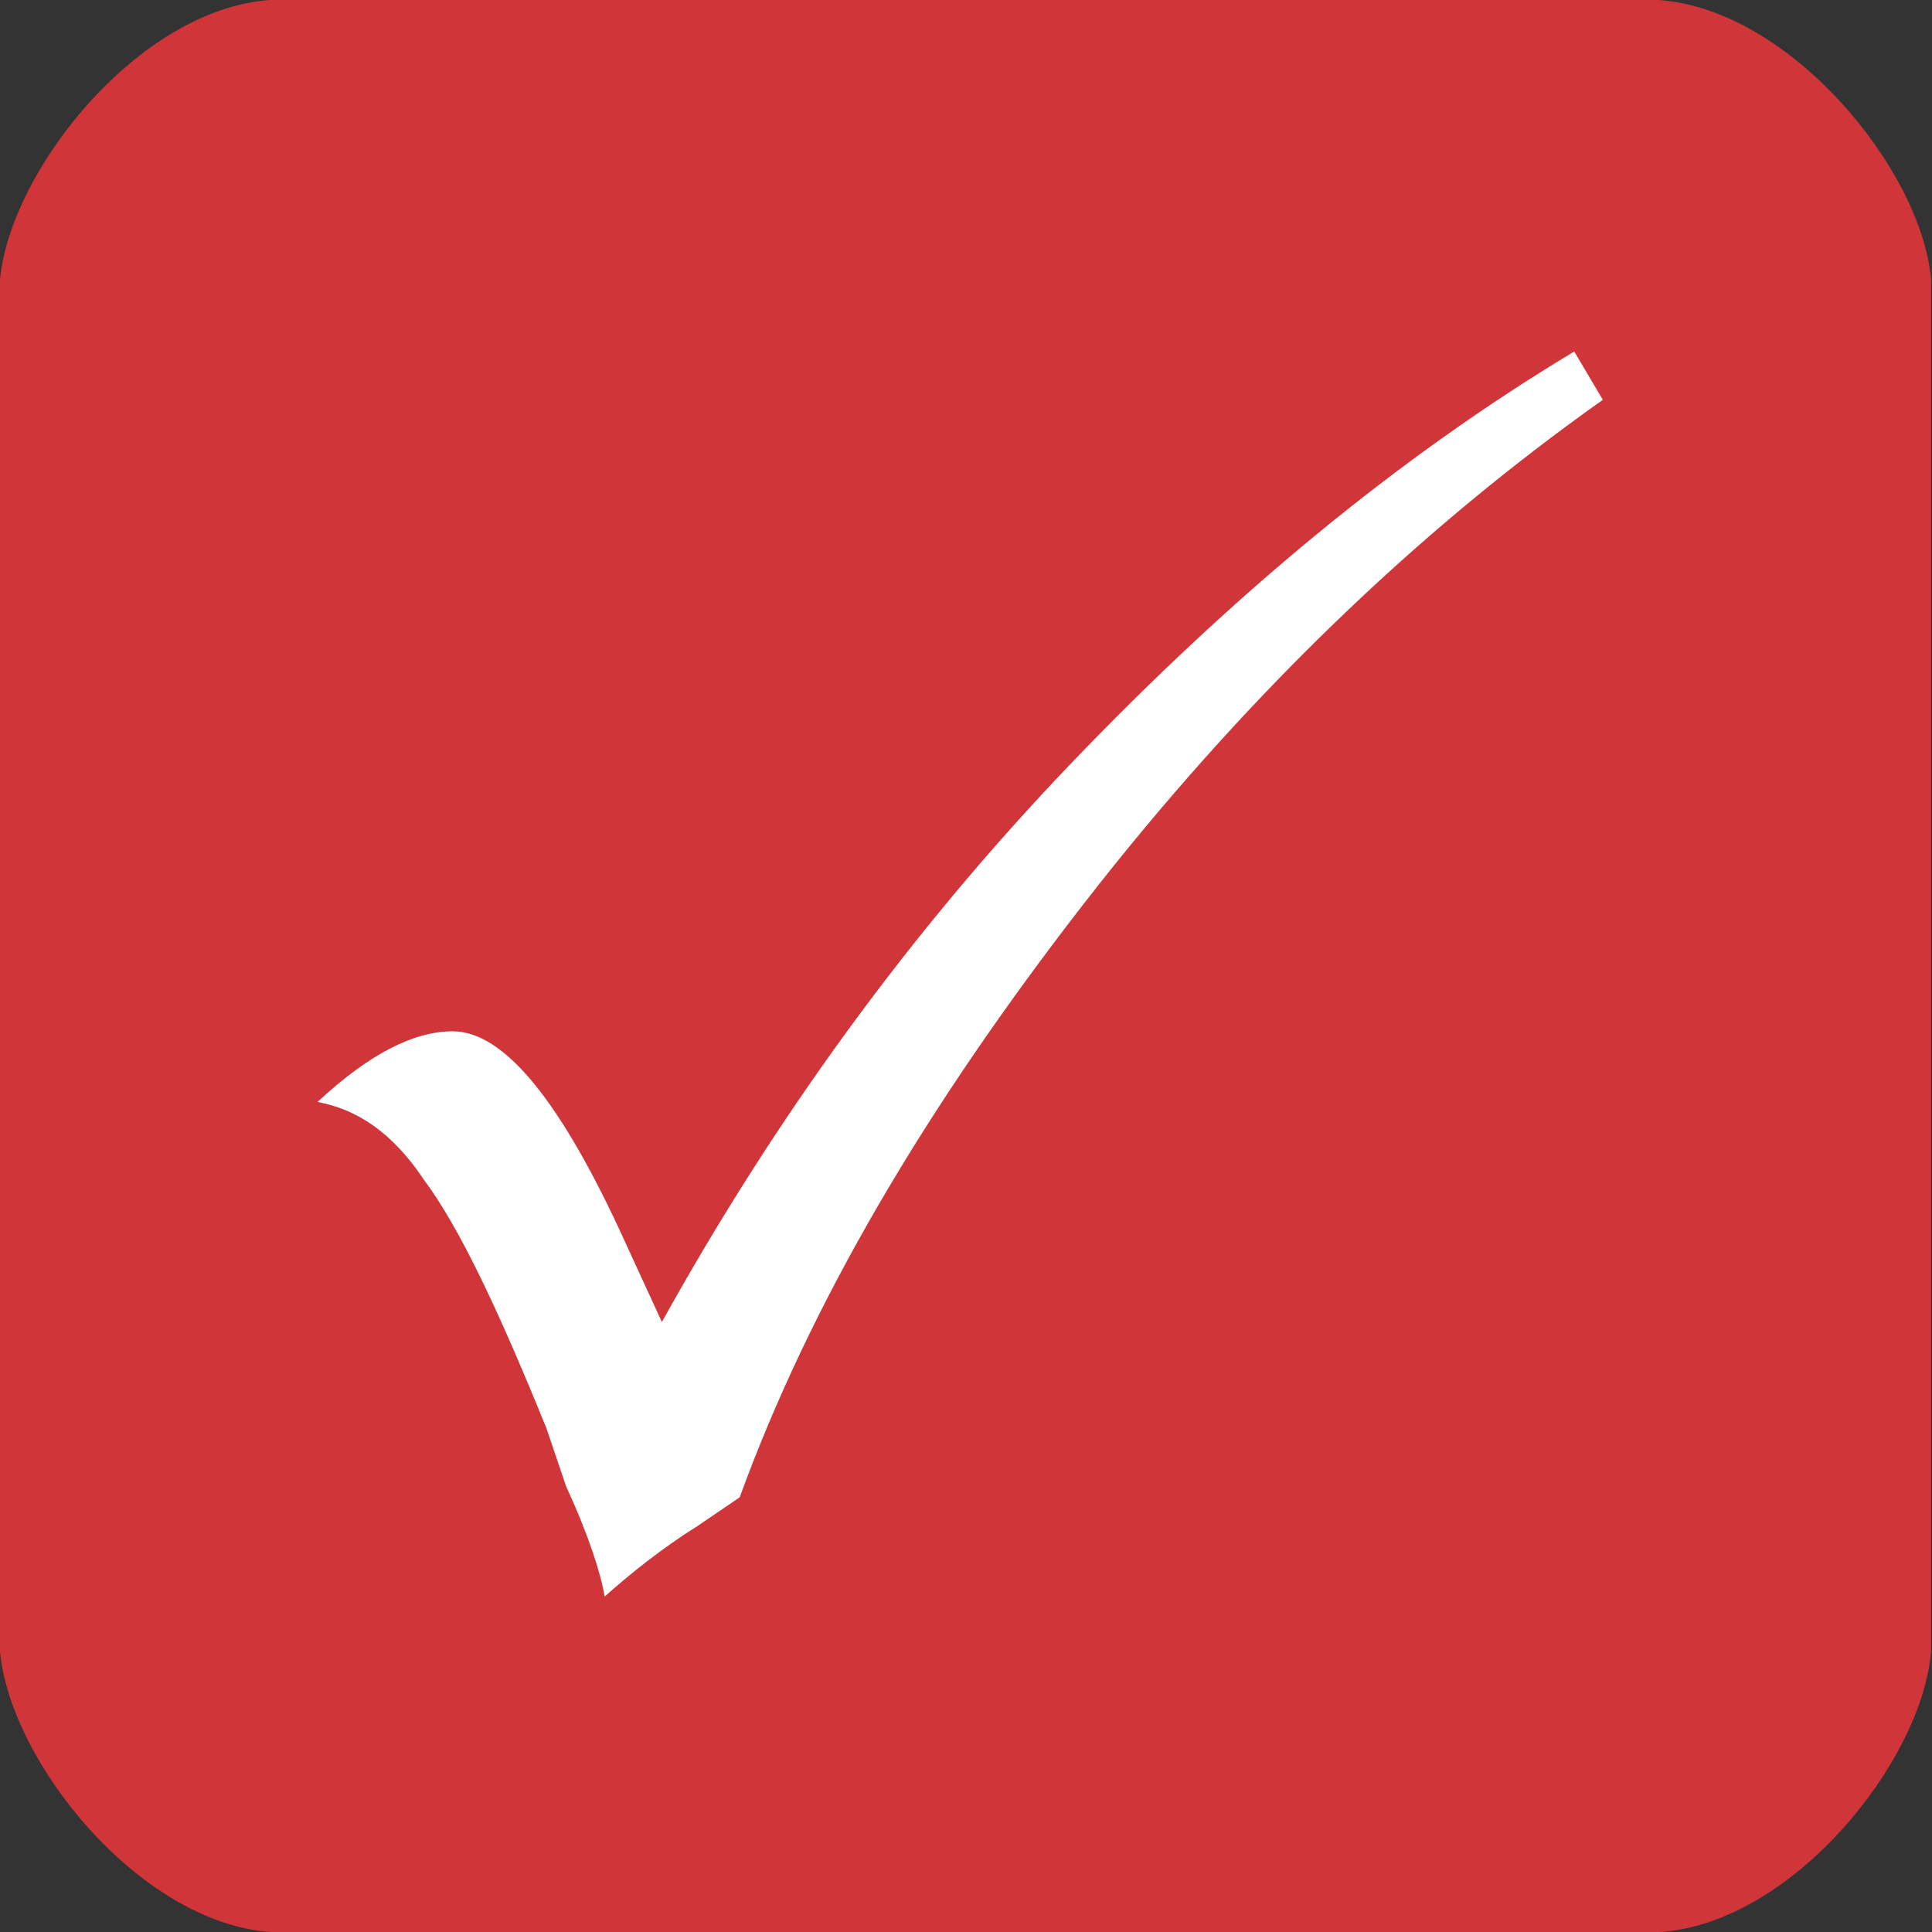
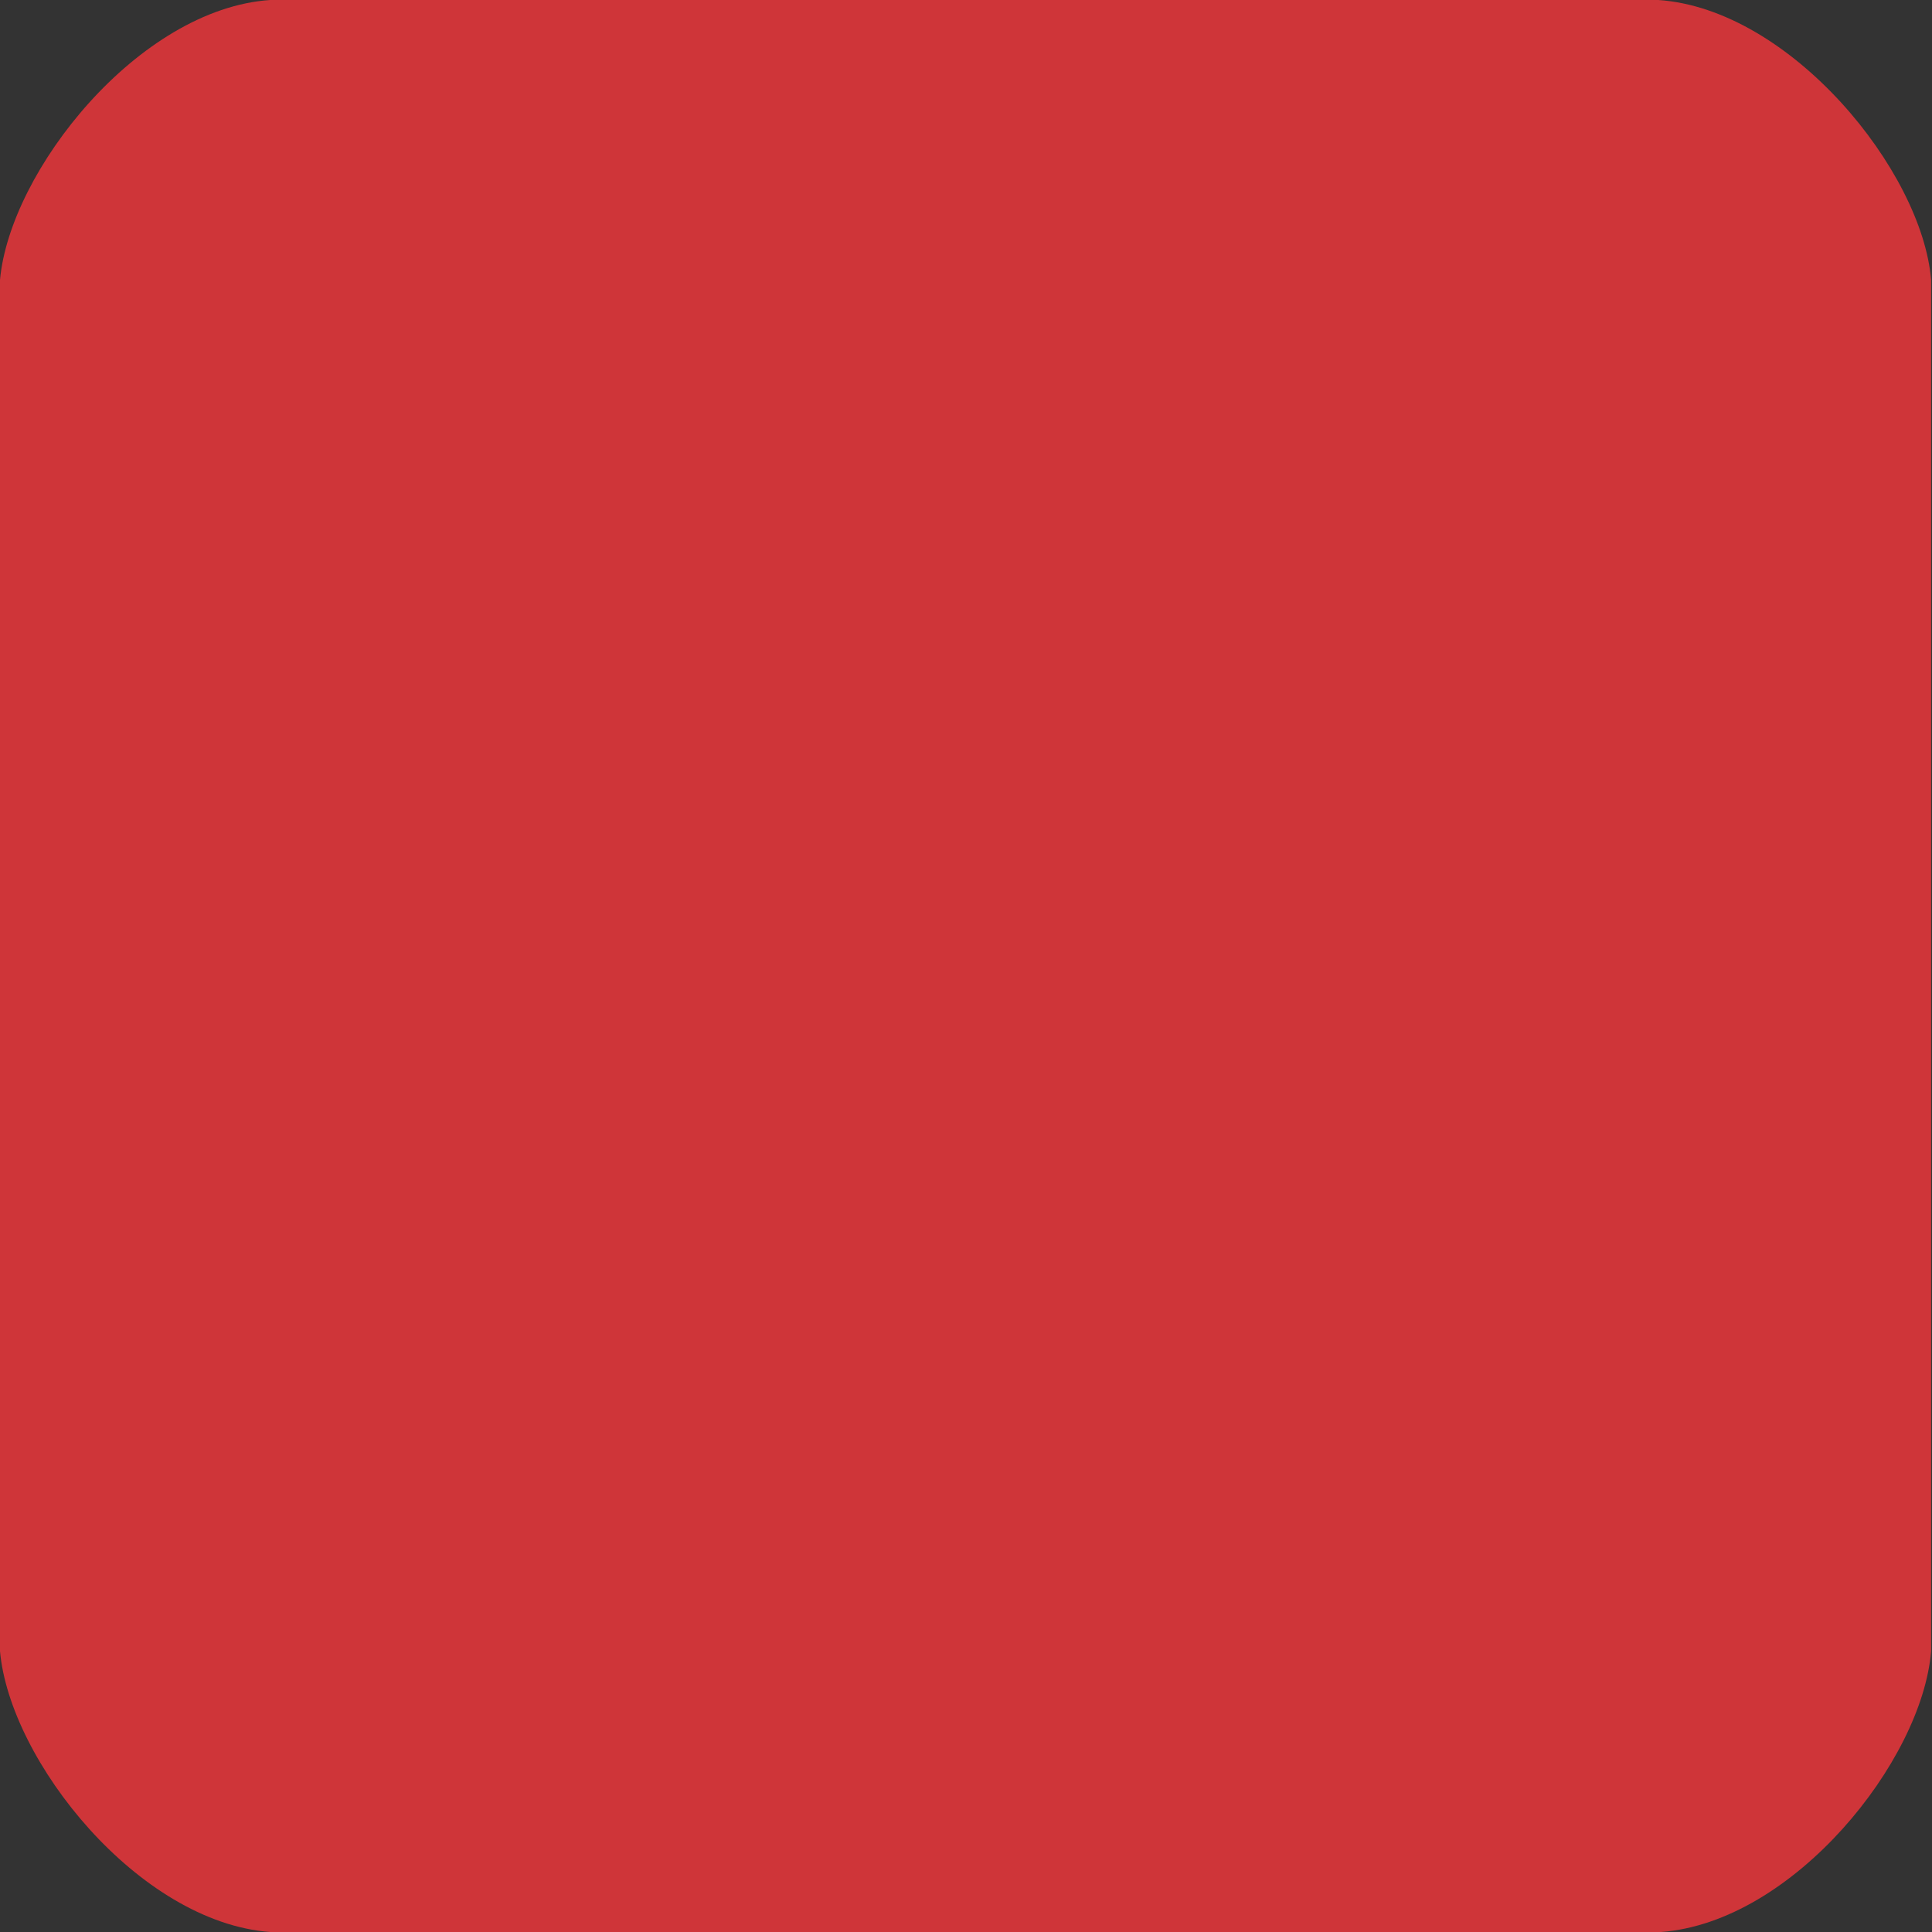
<svg xmlns="http://www.w3.org/2000/svg" version="1.1" id="Layer_1" x="0px" y="0px" viewBox="0 0 216 216" style="enable-background:new 0 0 216 216;" xml:space="preserve">
  <rect x="0" y="0" width="216" height="216" fill="#333333" stroke="none" />
  <style type="text/css">
	.st0{fill:#CF3539;}
	.st1{fill:#FFFFFF;}
</style>
  <g>
    <path class="st0" d="M185.4,0H30.2C15.5,1,1.1,19.1,0,31.3v153.3c1.1,12.3,15.5,30.3,30.2,31.4h155.5c14.8-1.1,29.2-19.1,30.2-31.4   V31.3C214.9,19.1,200.2,1,185.4,0L185.4,0z" />
-     <path class="st1" d="M176,39.3l3.2,5.4c-20.9,14.8-40.3,33.5-58,56.3s-30.6,44.7-38.5,66.4l-4.7,3.2c-4,2.5-7.6,5.4-10.4,7.9   c-0.4-2.5-1.8-6.9-4.3-12.3l-2.2-6.5c-5.4-13.3-9.7-22.4-13.7-27.8c-3.6-5.4-7.6-7.9-11.9-8.7c5.8-5.4,10.8-7.9,15.1-7.9   c5.8,0,12.2,7.9,19.4,23.8l4,8.7c12.6-22.7,27.7-43.6,45.7-62.4S156.2,51.2,176,39.3" />
  </g>
</svg>